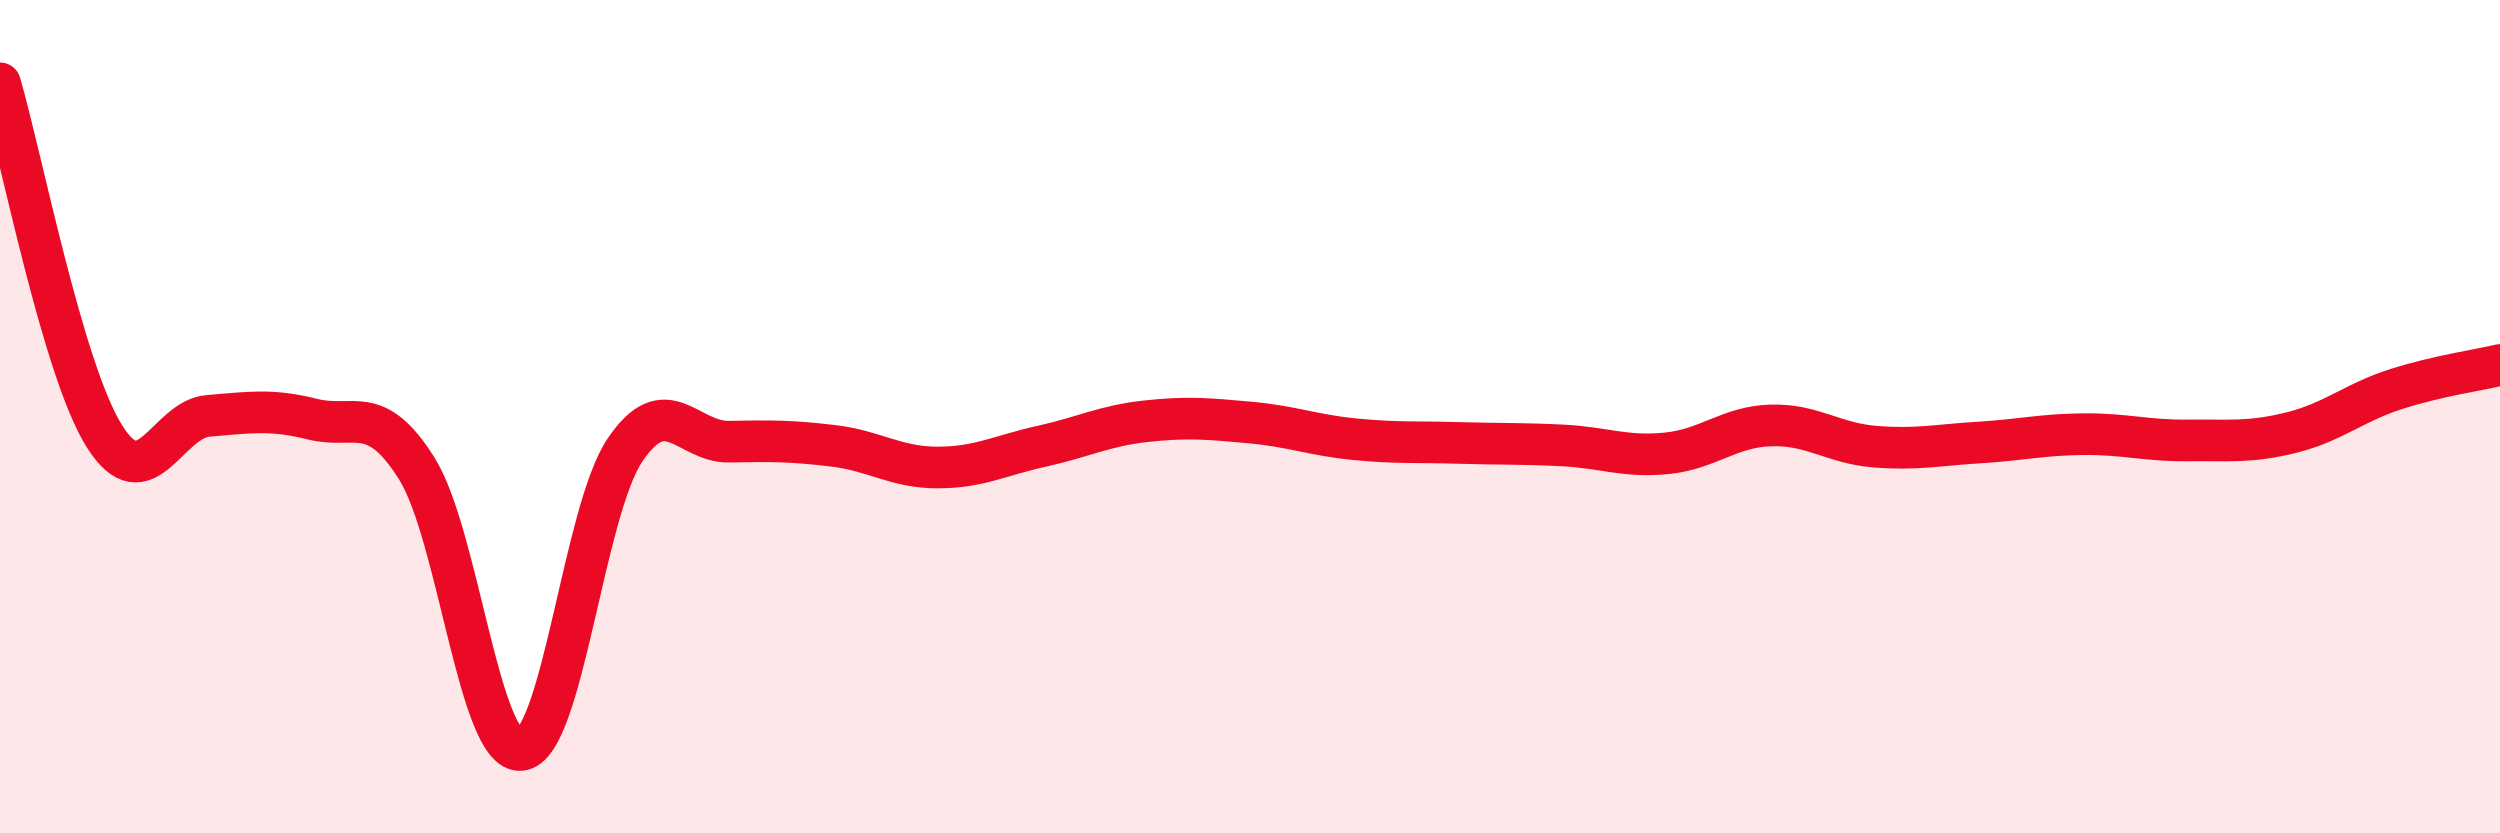
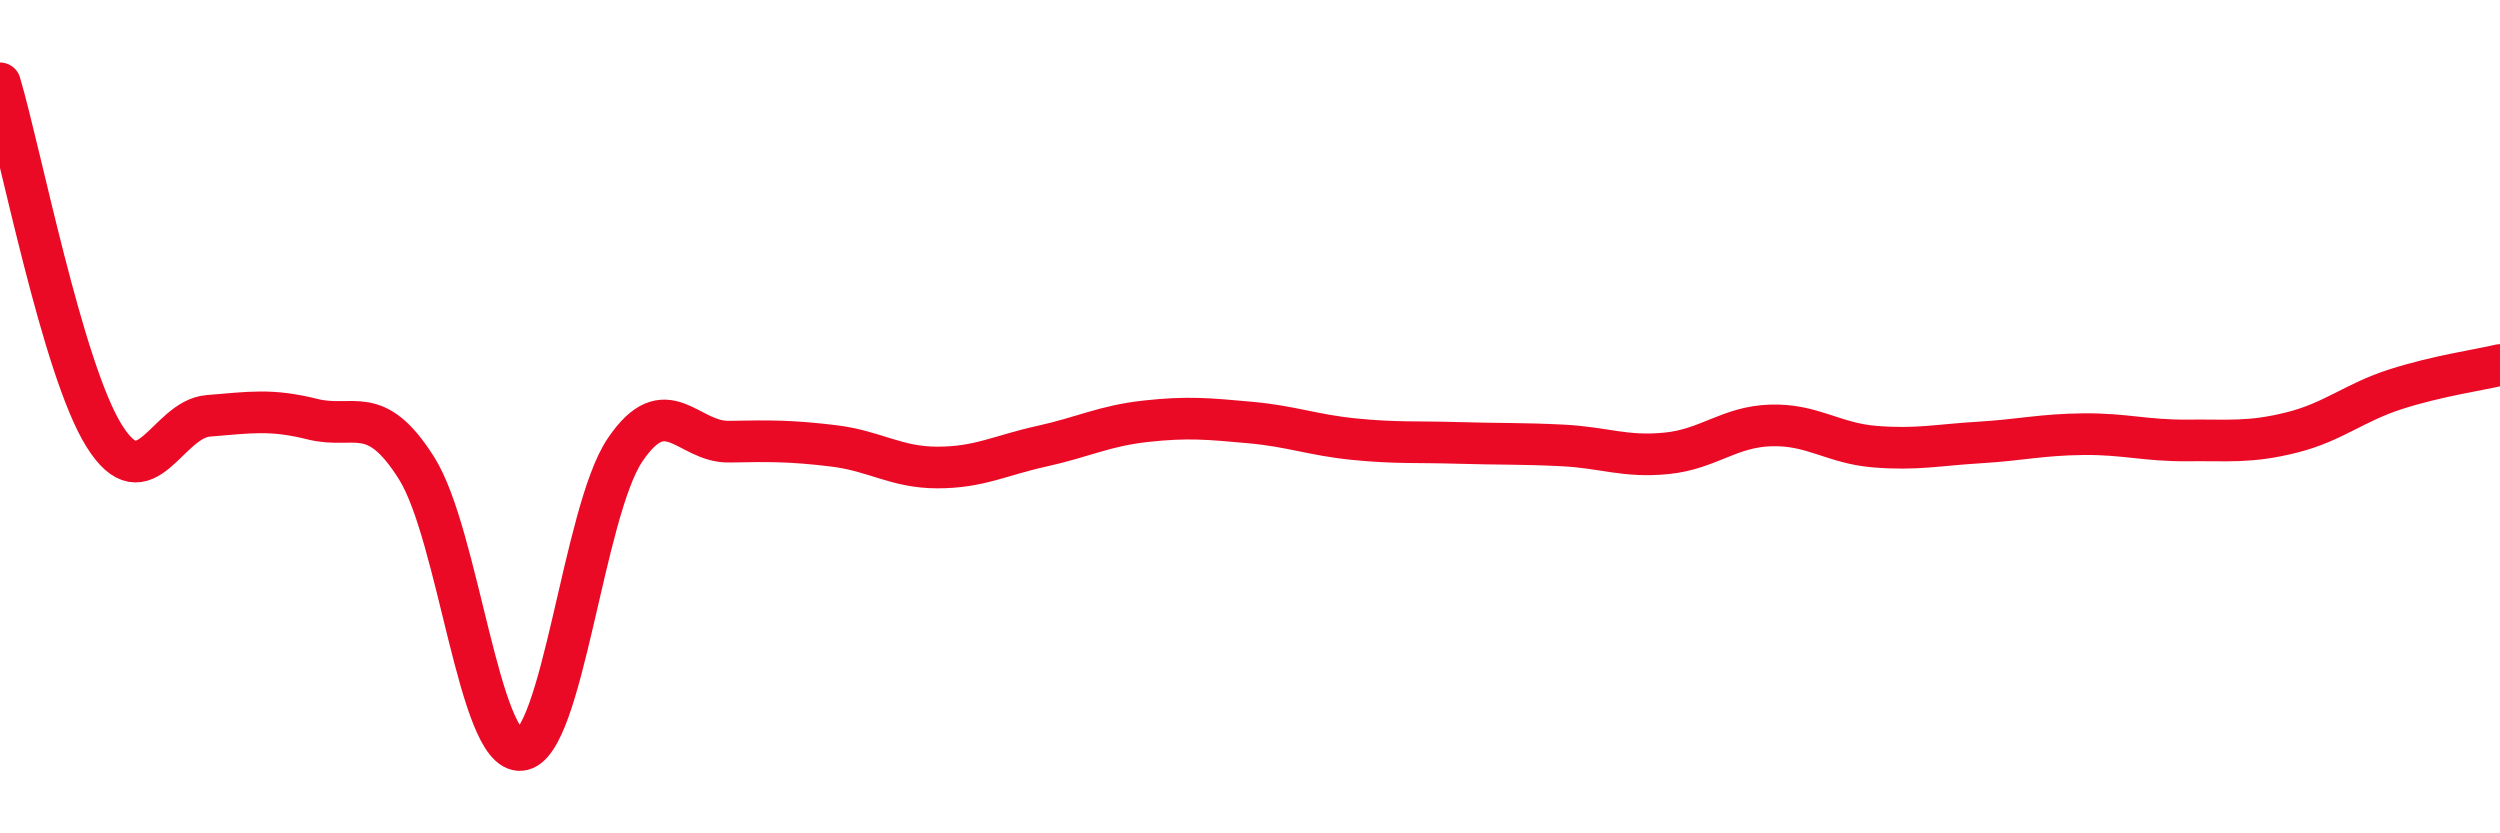
<svg xmlns="http://www.w3.org/2000/svg" width="60" height="20" viewBox="0 0 60 20">
-   <path d="M 0,2 C 0.5,3.69 1.5,8.86 2.5,10.46 C 3.5,12.06 4,10.06 5,9.98 C 6,9.9 6.5,9.81 7.5,10.06 C 8.5,10.31 9,9.65 10,11.24 C 11,12.83 11.5,18.09 12.5,18 C 13.5,17.91 14,12.28 15,10.8 C 16,9.32 16.5,10.62 17.5,10.6 C 18.5,10.58 19,10.58 20,10.7 C 21,10.82 21.5,11.22 22.5,11.22 C 23.5,11.22 24,10.93 25,10.71 C 26,10.49 26.5,10.22 27.5,10.11 C 28.5,10 29,10.05 30,10.14 C 31,10.23 31.5,10.44 32.5,10.54 C 33.5,10.64 34,10.6 35,10.63 C 36,10.66 36.5,10.64 37.5,10.69 C 38.5,10.74 39,10.98 40,10.88 C 41,10.78 41.5,10.24 42.5,10.21 C 43.5,10.18 44,10.64 45,10.72 C 46,10.8 46.5,10.68 47.5,10.62 C 48.5,10.56 49,10.43 50,10.42 C 51,10.41 51.5,10.58 52.5,10.57 C 53.5,10.56 54,10.63 55,10.38 C 56,10.13 56.5,9.66 57.5,9.34 C 58.5,9.02 59.5,8.88 60,8.76L60 20L0 20Z" fill="#EB0A25" opacity="0.1" stroke-linecap="round" stroke-linejoin="round" />
  <path d="M 0,2 C 0.5,3.69 1.5,8.86 2.5,10.46 C 3.5,12.06 4,10.06 5,9.98 C 6,9.9 6.5,9.81 7.5,10.06 C 8.5,10.31 9,9.65 10,11.24 C 11,12.83 11.5,18.09 12.5,18 C 13.5,17.91 14,12.28 15,10.8 C 16,9.32 16.5,10.62 17.5,10.6 C 18.5,10.58 19,10.58 20,10.7 C 21,10.82 21.5,11.22 22.5,11.22 C 23.5,11.22 24,10.93 25,10.71 C 26,10.49 26.5,10.22 27.5,10.11 C 28.5,10 29,10.05 30,10.14 C 31,10.23 31.5,10.44 32.5,10.54 C 33.5,10.64 34,10.6 35,10.63 C 36,10.66 36.5,10.64 37.5,10.69 C 38.5,10.74 39,10.98 40,10.88 C 41,10.78 41.5,10.24 42.5,10.21 C 43.5,10.18 44,10.64 45,10.72 C 46,10.8 46.5,10.68 47.5,10.62 C 48.5,10.56 49,10.43 50,10.42 C 51,10.41 51.5,10.58 52.5,10.57 C 53.5,10.56 54,10.63 55,10.38 C 56,10.13 56.5,9.66 57.5,9.34 C 58.5,9.02 59.5,8.88 60,8.76" stroke="#EB0A25" stroke-width="1" fill="none" stroke-linecap="round" stroke-linejoin="round" />
</svg>